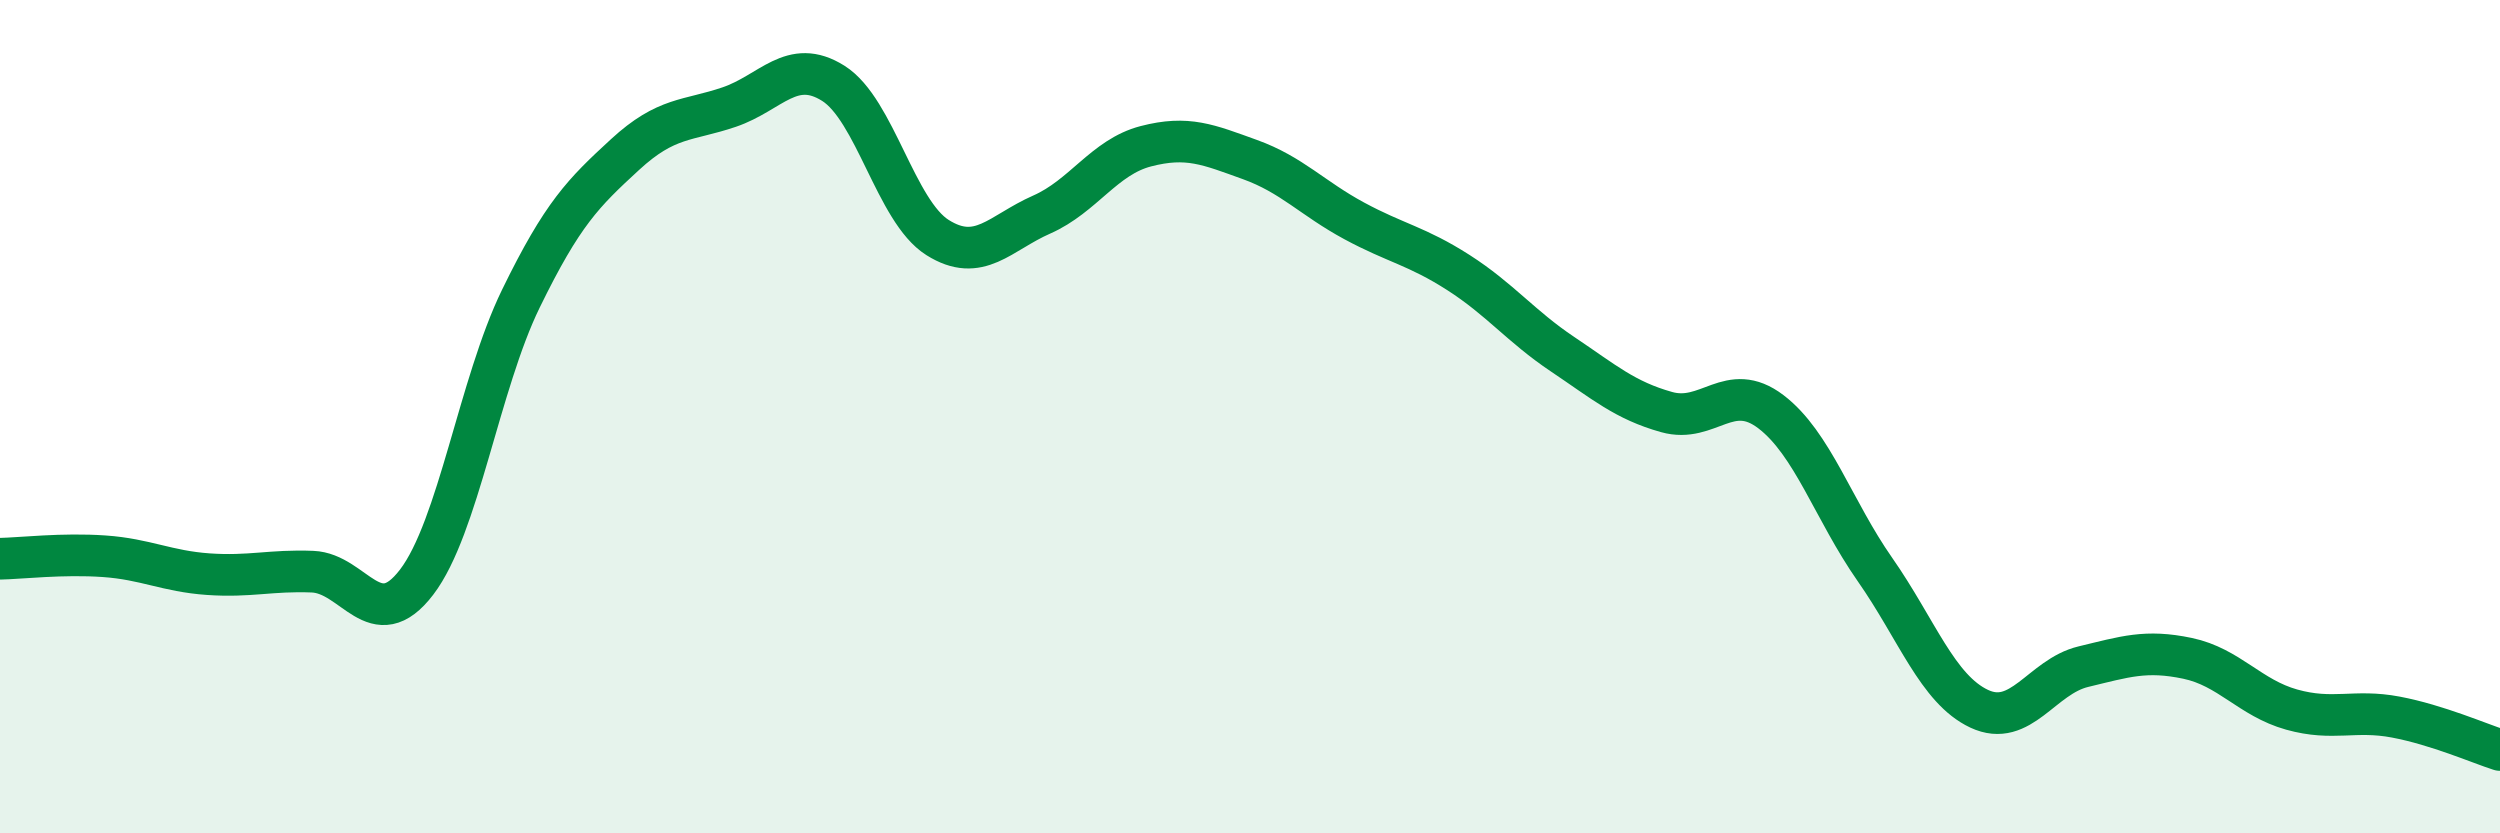
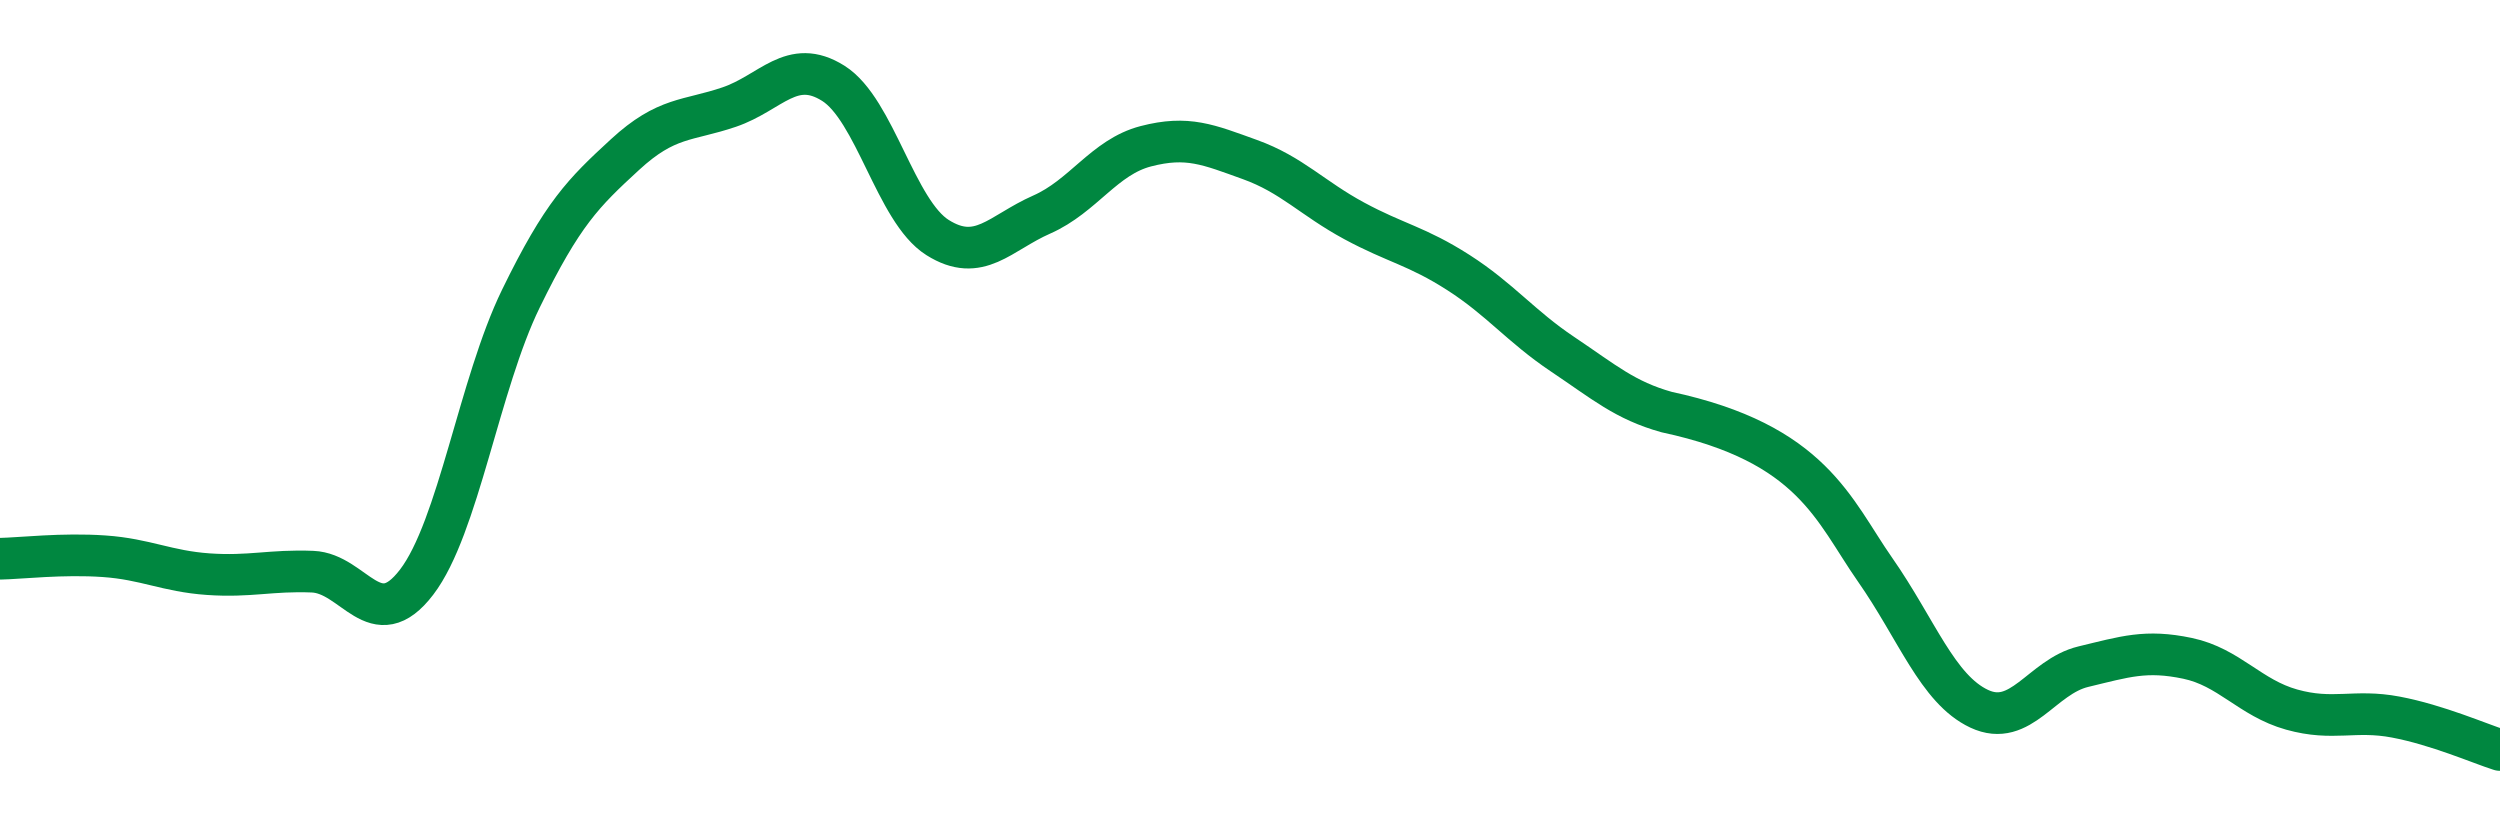
<svg xmlns="http://www.w3.org/2000/svg" width="60" height="20" viewBox="0 0 60 20">
-   <path d="M 0,13.41 C 0.5,13.4 1.5,13.28 2.5,13.35 C 3.5,13.42 4,13.71 5,13.78 C 6,13.85 6.5,13.68 7.5,13.72 C 8.5,13.76 9,15.28 10,13.97 C 11,12.66 11.5,9.22 12.5,7.17 C 13.5,5.12 14,4.63 15,3.71 C 16,2.79 16.5,2.91 17.5,2.57 C 18.5,2.23 19,1.37 20,2 C 21,2.63 21.5,5.07 22.5,5.7 C 23.5,6.33 24,5.59 25,5.15 C 26,4.71 26.5,3.77 27.5,3.51 C 28.5,3.25 29,3.47 30,3.83 C 31,4.19 31.5,4.76 32.5,5.3 C 33.5,5.84 34,5.9 35,6.54 C 36,7.18 36.5,7.83 37.5,8.5 C 38.5,9.17 39,9.61 40,9.89 C 41,10.17 41.5,9.12 42.5,9.88 C 43.5,10.64 44,12.24 45,13.67 C 46,15.1 46.5,16.54 47.5,17.01 C 48.5,17.48 49,16.24 50,16 C 51,15.76 51.5,15.59 52.5,15.8 C 53.5,16.01 54,16.75 55,17.03 C 56,17.31 56.5,17.02 57.5,17.21 C 58.5,17.4 59.5,17.84 60,18L60 20L0 20Z" fill="#008740" opacity="0.1" stroke-linecap="round" stroke-linejoin="round" />
-   <path d="M 0,13.41 C 0.5,13.4 1.5,13.28 2.5,13.35 C 3.5,13.42 4,13.71 5,13.78 C 6,13.85 6.5,13.68 7.5,13.72 C 8.5,13.76 9,15.28 10,13.97 C 11,12.66 11.5,9.22 12.5,7.17 C 13.5,5.12 14,4.63 15,3.71 C 16,2.79 16.5,2.91 17.5,2.57 C 18.5,2.23 19,1.37 20,2 C 21,2.63 21.5,5.07 22.5,5.7 C 23.5,6.33 24,5.59 25,5.15 C 26,4.71 26.5,3.77 27.5,3.51 C 28.5,3.25 29,3.47 30,3.83 C 31,4.19 31.5,4.76 32.5,5.3 C 33.5,5.84 34,5.9 35,6.54 C 36,7.18 36.5,7.83 37.5,8.5 C 38.5,9.17 39,9.61 40,9.89 C 41,10.17 41.5,9.12 42.5,9.88 C 43.5,10.64 44,12.24 45,13.67 C 46,15.1 46.5,16.54 47.5,17.01 C 48.5,17.48 49,16.24 50,16 C 51,15.76 51.5,15.59 52.5,15.8 C 53.5,16.01 54,16.75 55,17.03 C 56,17.31 56.5,17.02 57.5,17.21 C 58.5,17.4 59.5,17.84 60,18" stroke="#008740" stroke-width="1" fill="none" stroke-linecap="round" stroke-linejoin="round" />
+   <path d="M 0,13.41 C 0.5,13.4 1.5,13.28 2.5,13.35 C 3.5,13.42 4,13.71 5,13.78 C 6,13.85 6.5,13.68 7.5,13.72 C 8.5,13.76 9,15.28 10,13.97 C 11,12.66 11.5,9.22 12.5,7.17 C 13.5,5.12 14,4.63 15,3.71 C 16,2.79 16.5,2.91 17.5,2.57 C 18.5,2.23 19,1.37 20,2 C 21,2.63 21.5,5.07 22.5,5.7 C 23.5,6.33 24,5.59 25,5.15 C 26,4.71 26.5,3.77 27.5,3.51 C 28.5,3.25 29,3.47 30,3.83 C 31,4.19 31.5,4.76 32.5,5.3 C 33.5,5.84 34,5.9 35,6.54 C 36,7.18 36.5,7.83 37.5,8.5 C 38.5,9.17 39,9.61 40,9.89 C 43.5,10.64 44,12.24 45,13.67 C 46,15.1 46.5,16.54 47.5,17.01 C 48.5,17.48 49,16.24 50,16 C 51,15.76 51.5,15.59 52.5,15.8 C 53.5,16.01 54,16.75 55,17.03 C 56,17.31 56.5,17.02 57.5,17.21 C 58.5,17.4 59.5,17.84 60,18" stroke="#008740" stroke-width="1" fill="none" stroke-linecap="round" stroke-linejoin="round" />
</svg>